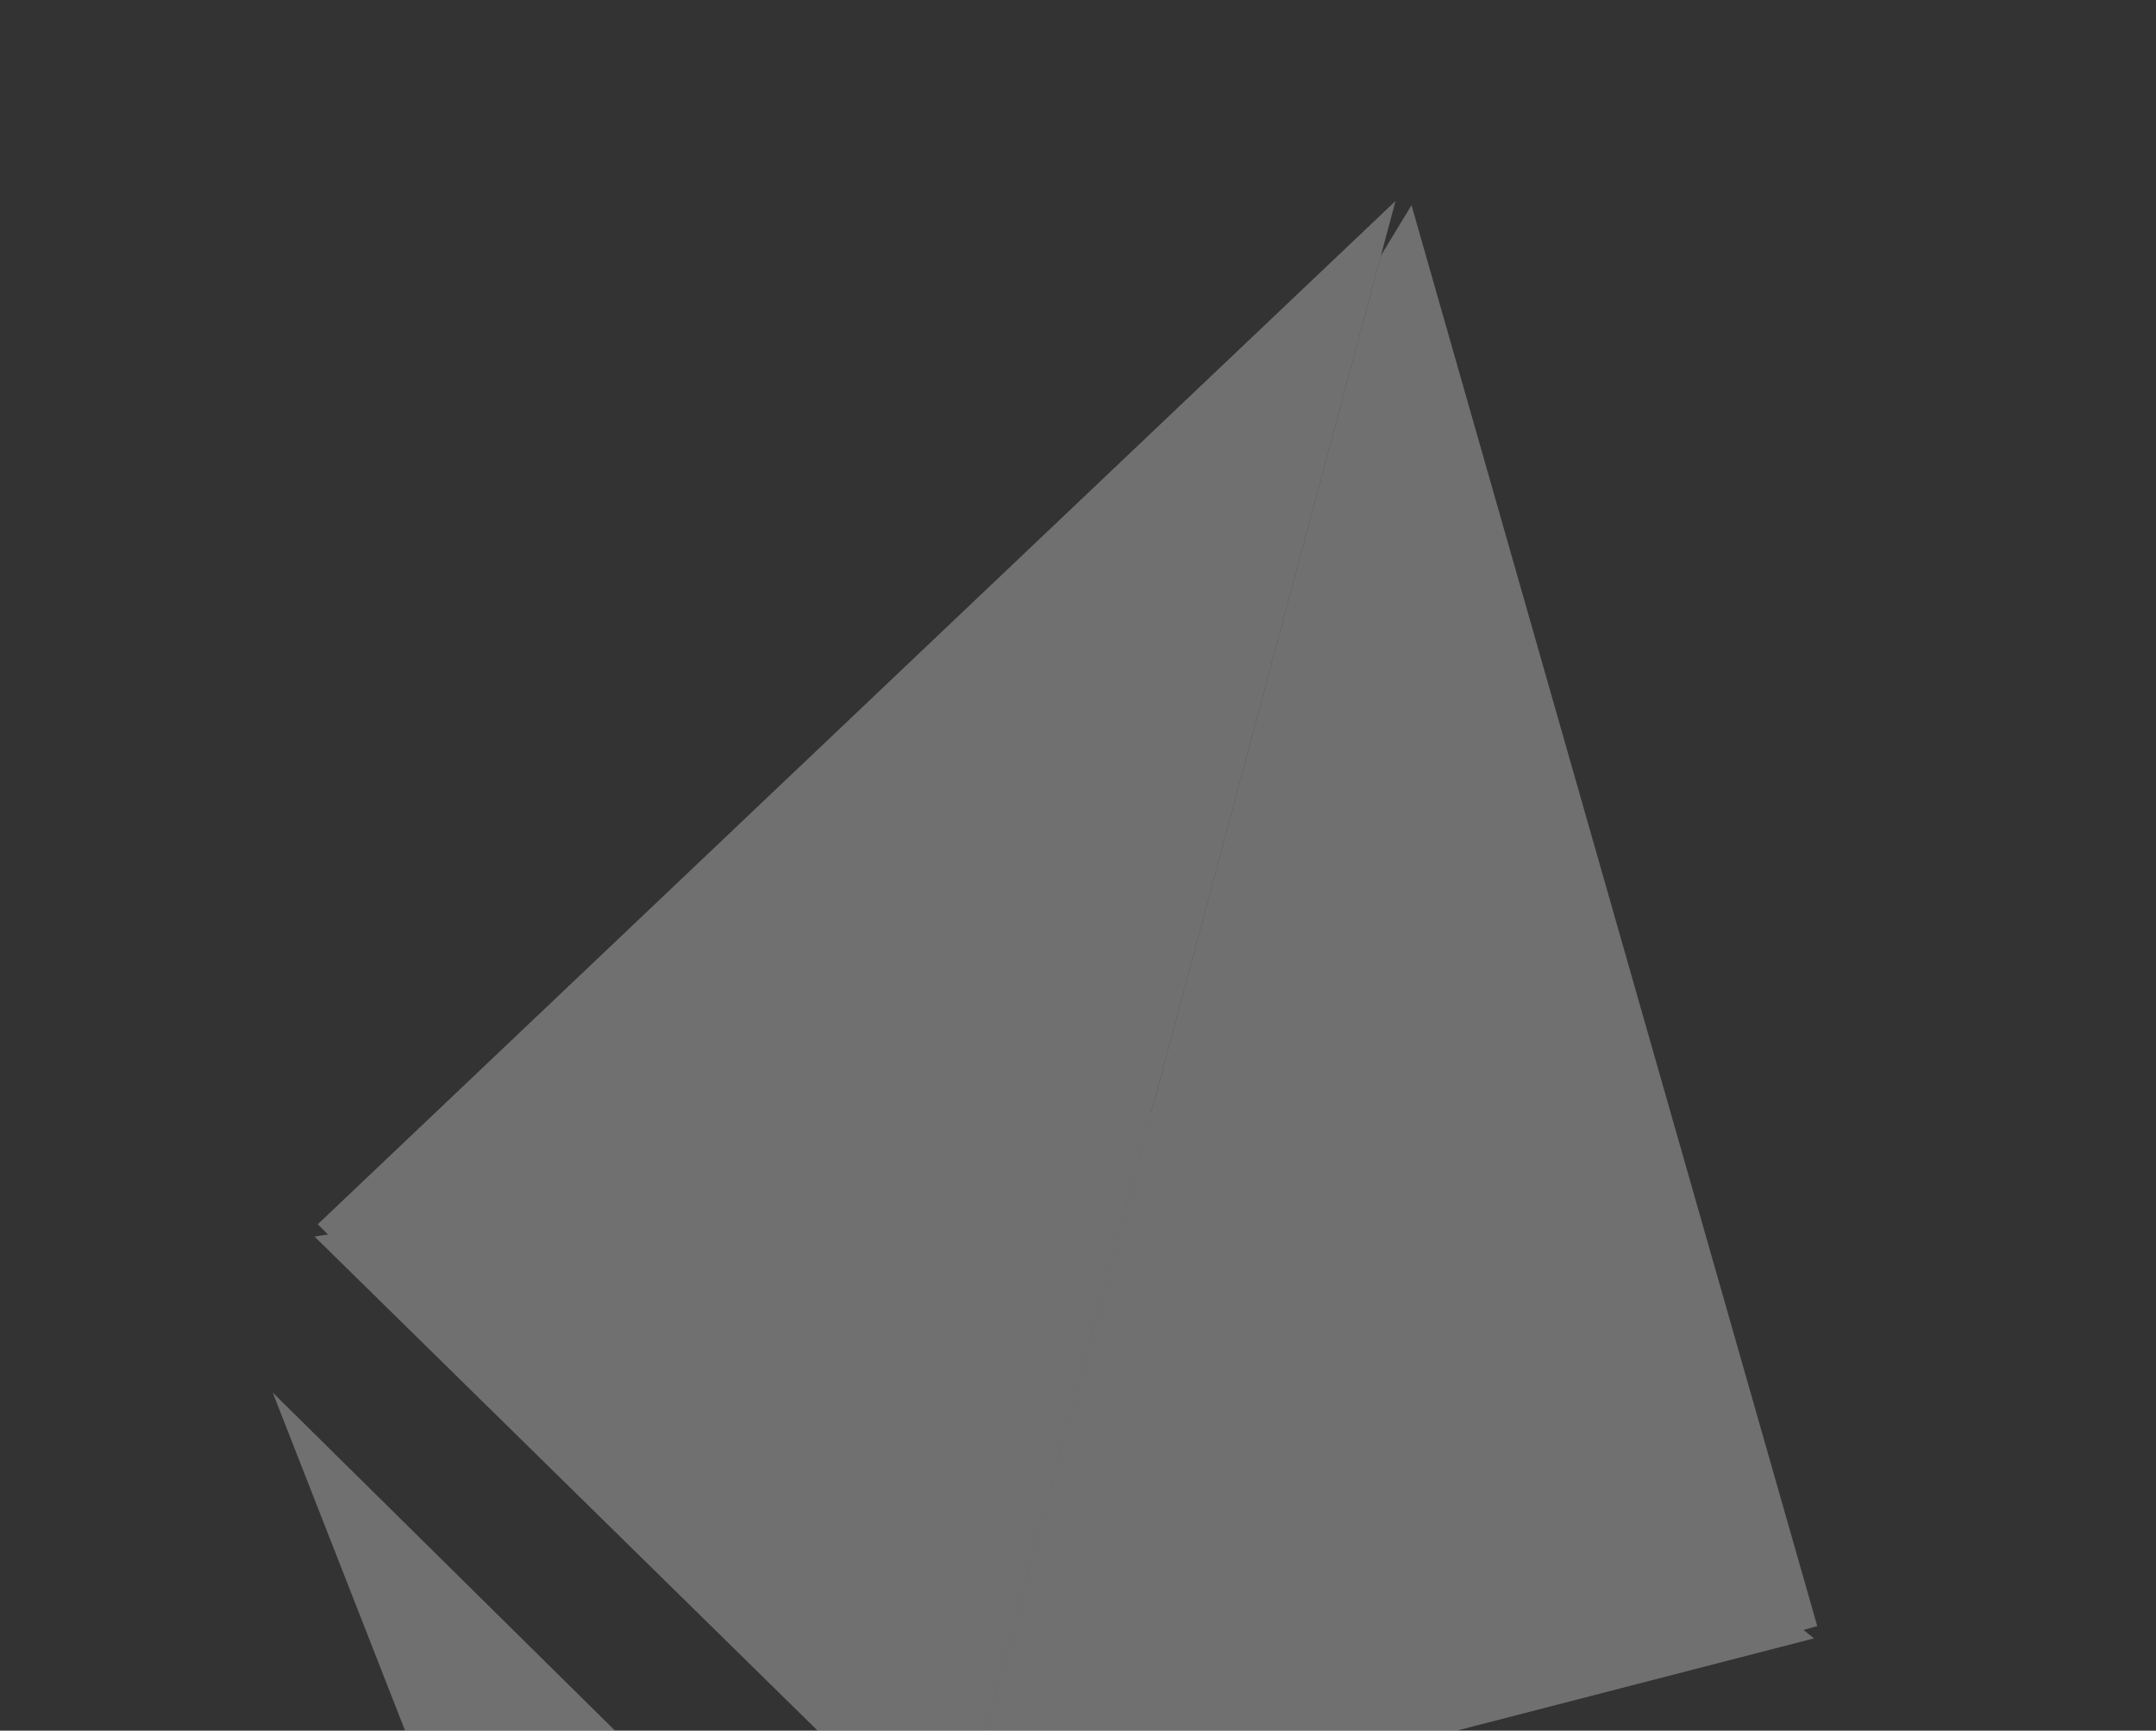
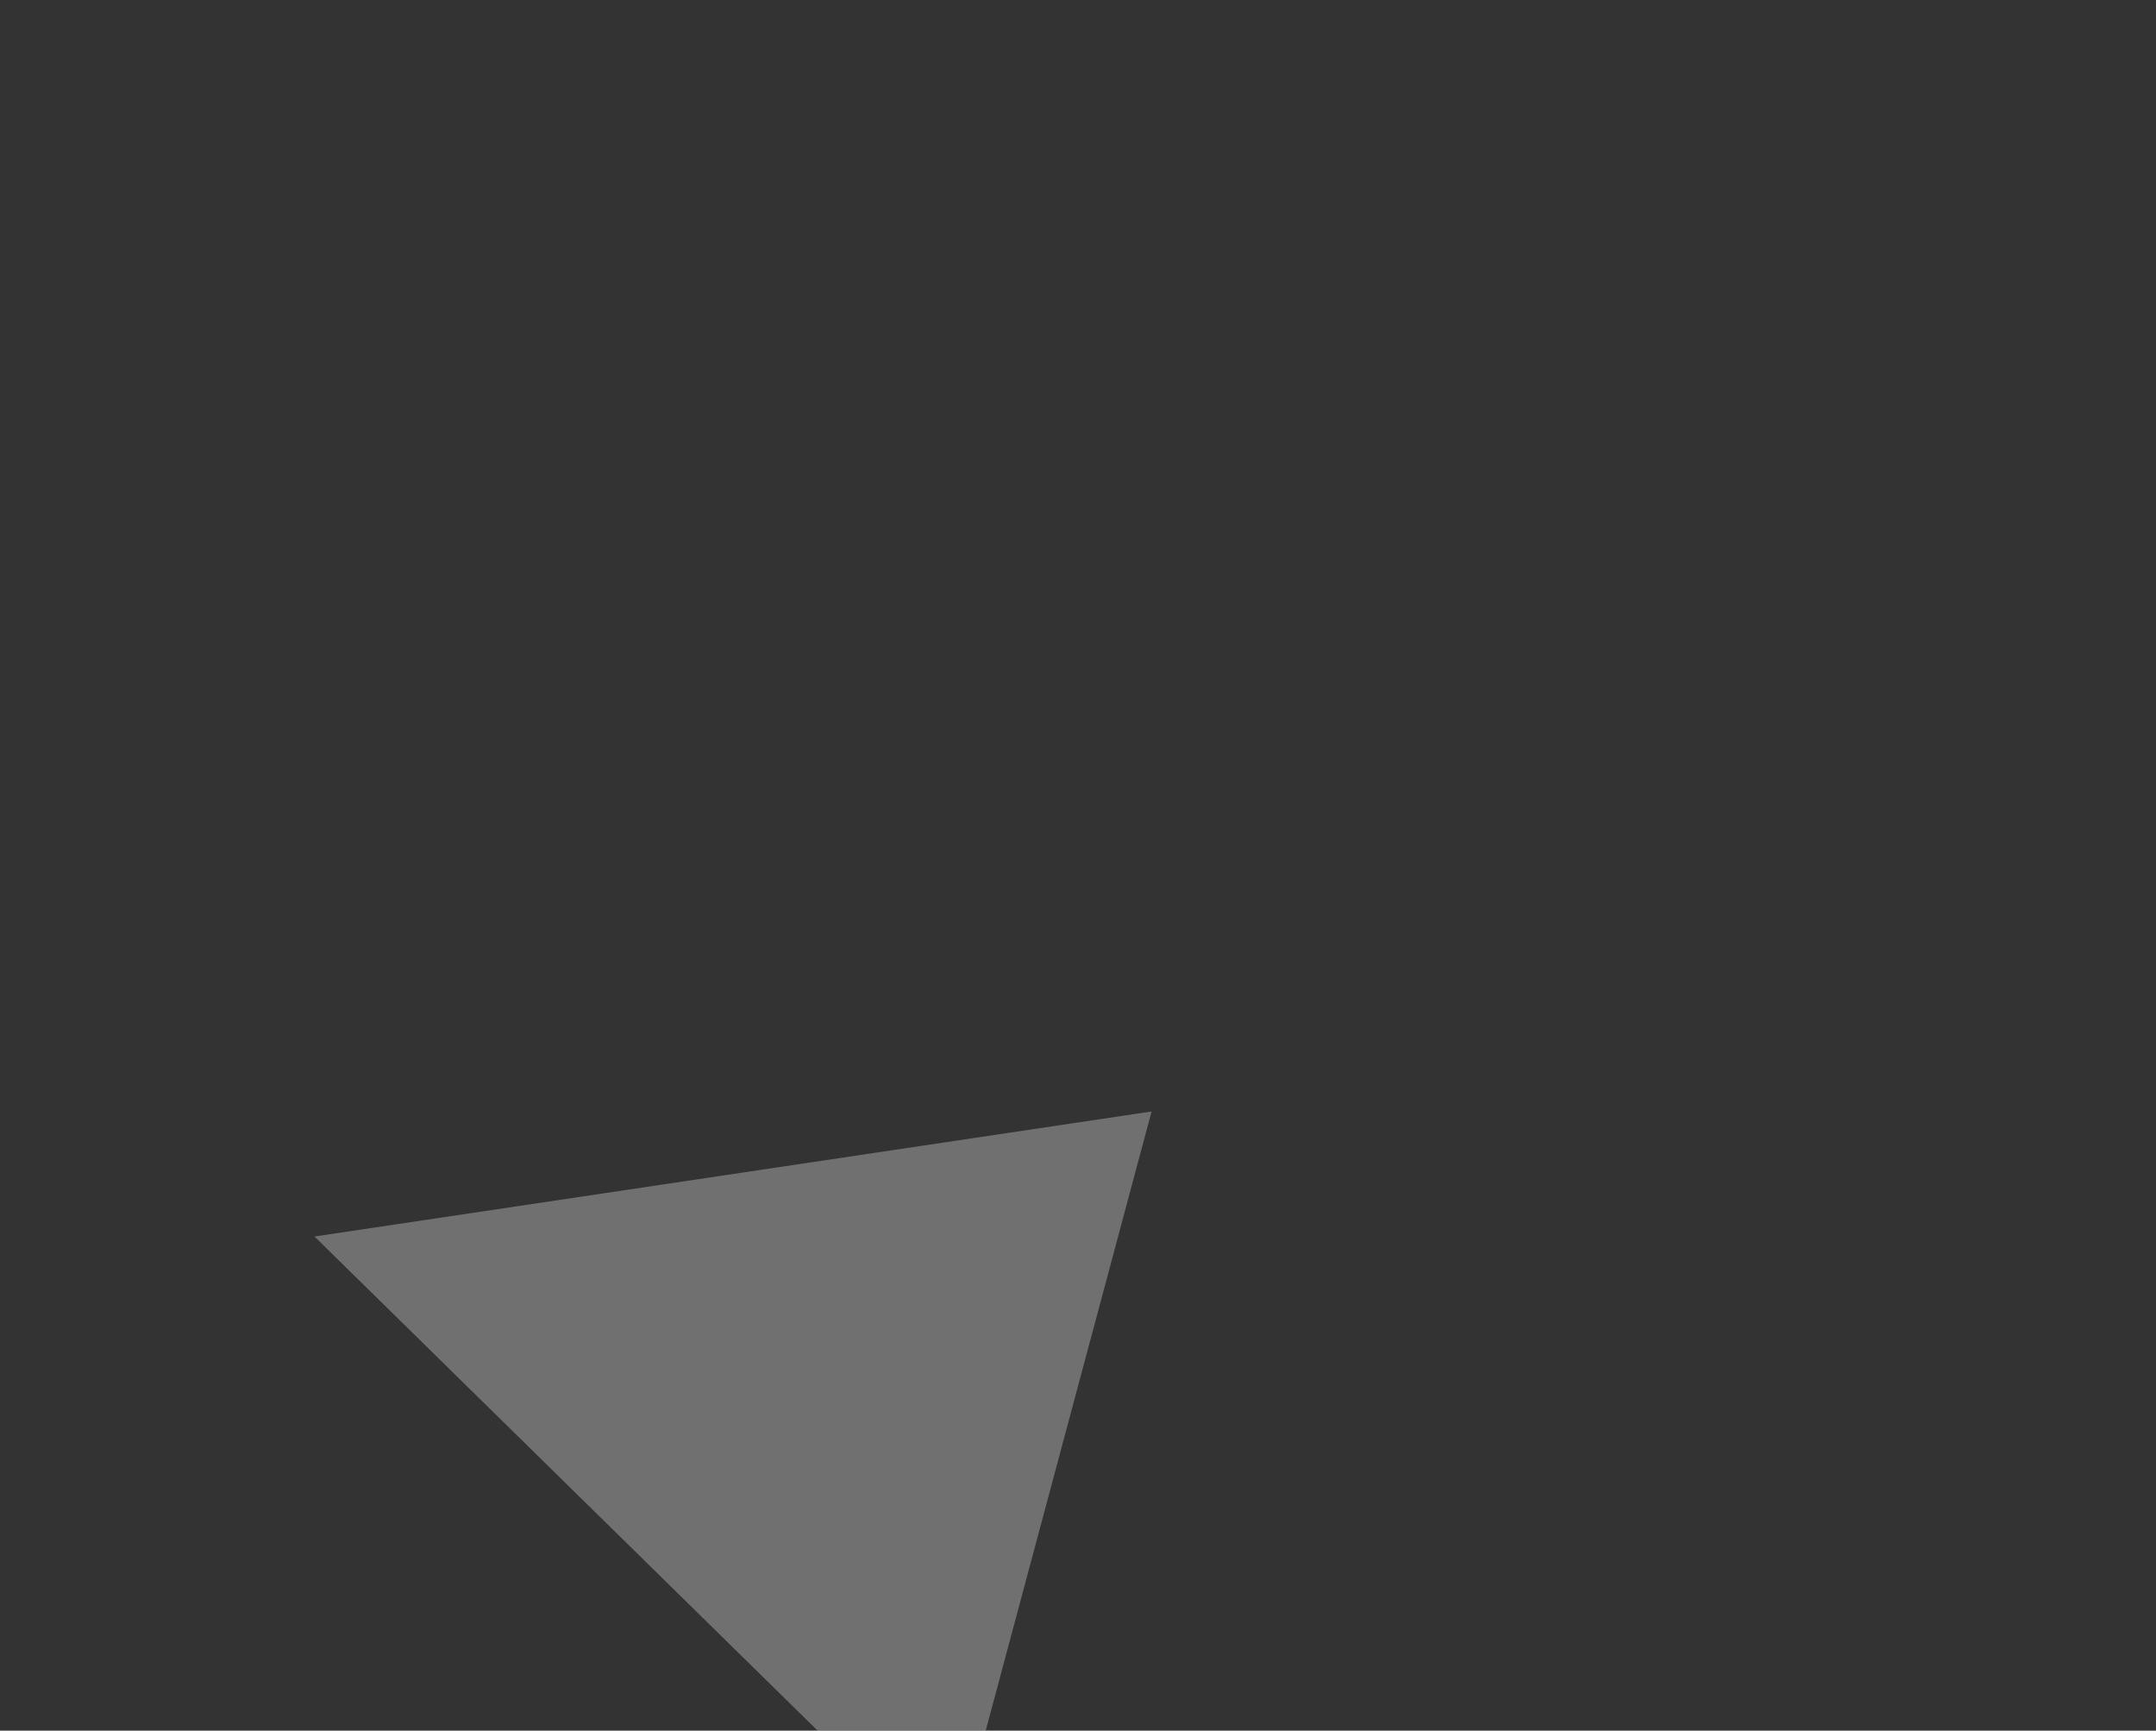
<svg xmlns="http://www.w3.org/2000/svg" width="152" height="122" viewBox="0 0 152 122" fill="none">
  <rect x="0" y="0" width="152" height="122" fill="#333333" stroke="none" />
  <g opacity="0.3">
-     <path d="M99.513 14.466L97.348 18.025L67.324 130.077L68.15 131.514L128.118 114.63L99.513 14.466Z" fill="white" />
-     <path d="M98.388 14.165L22.403 86.304L67.025 131.213L81.598 76.826L98.388 14.165Z" fill="white" />
-     <path d="M64.661 142.581L63.814 143.173L53.346 182.241L53.498 184.243L124.939 126.496L64.661 142.581Z" fill="white" />
-     <path d="M52.864 184.072L64.028 142.41L19.227 98.169L52.864 184.072Z" fill="white" />
-     <path d="M67.024 131.212L127.891 115.494L81.188 78.352L67.024 131.212Z" fill="white" />
    <path d="M22.171 87.167L67.025 131.213L81.189 78.352L22.171 87.167Z" fill="white" />
  </g>
</svg>